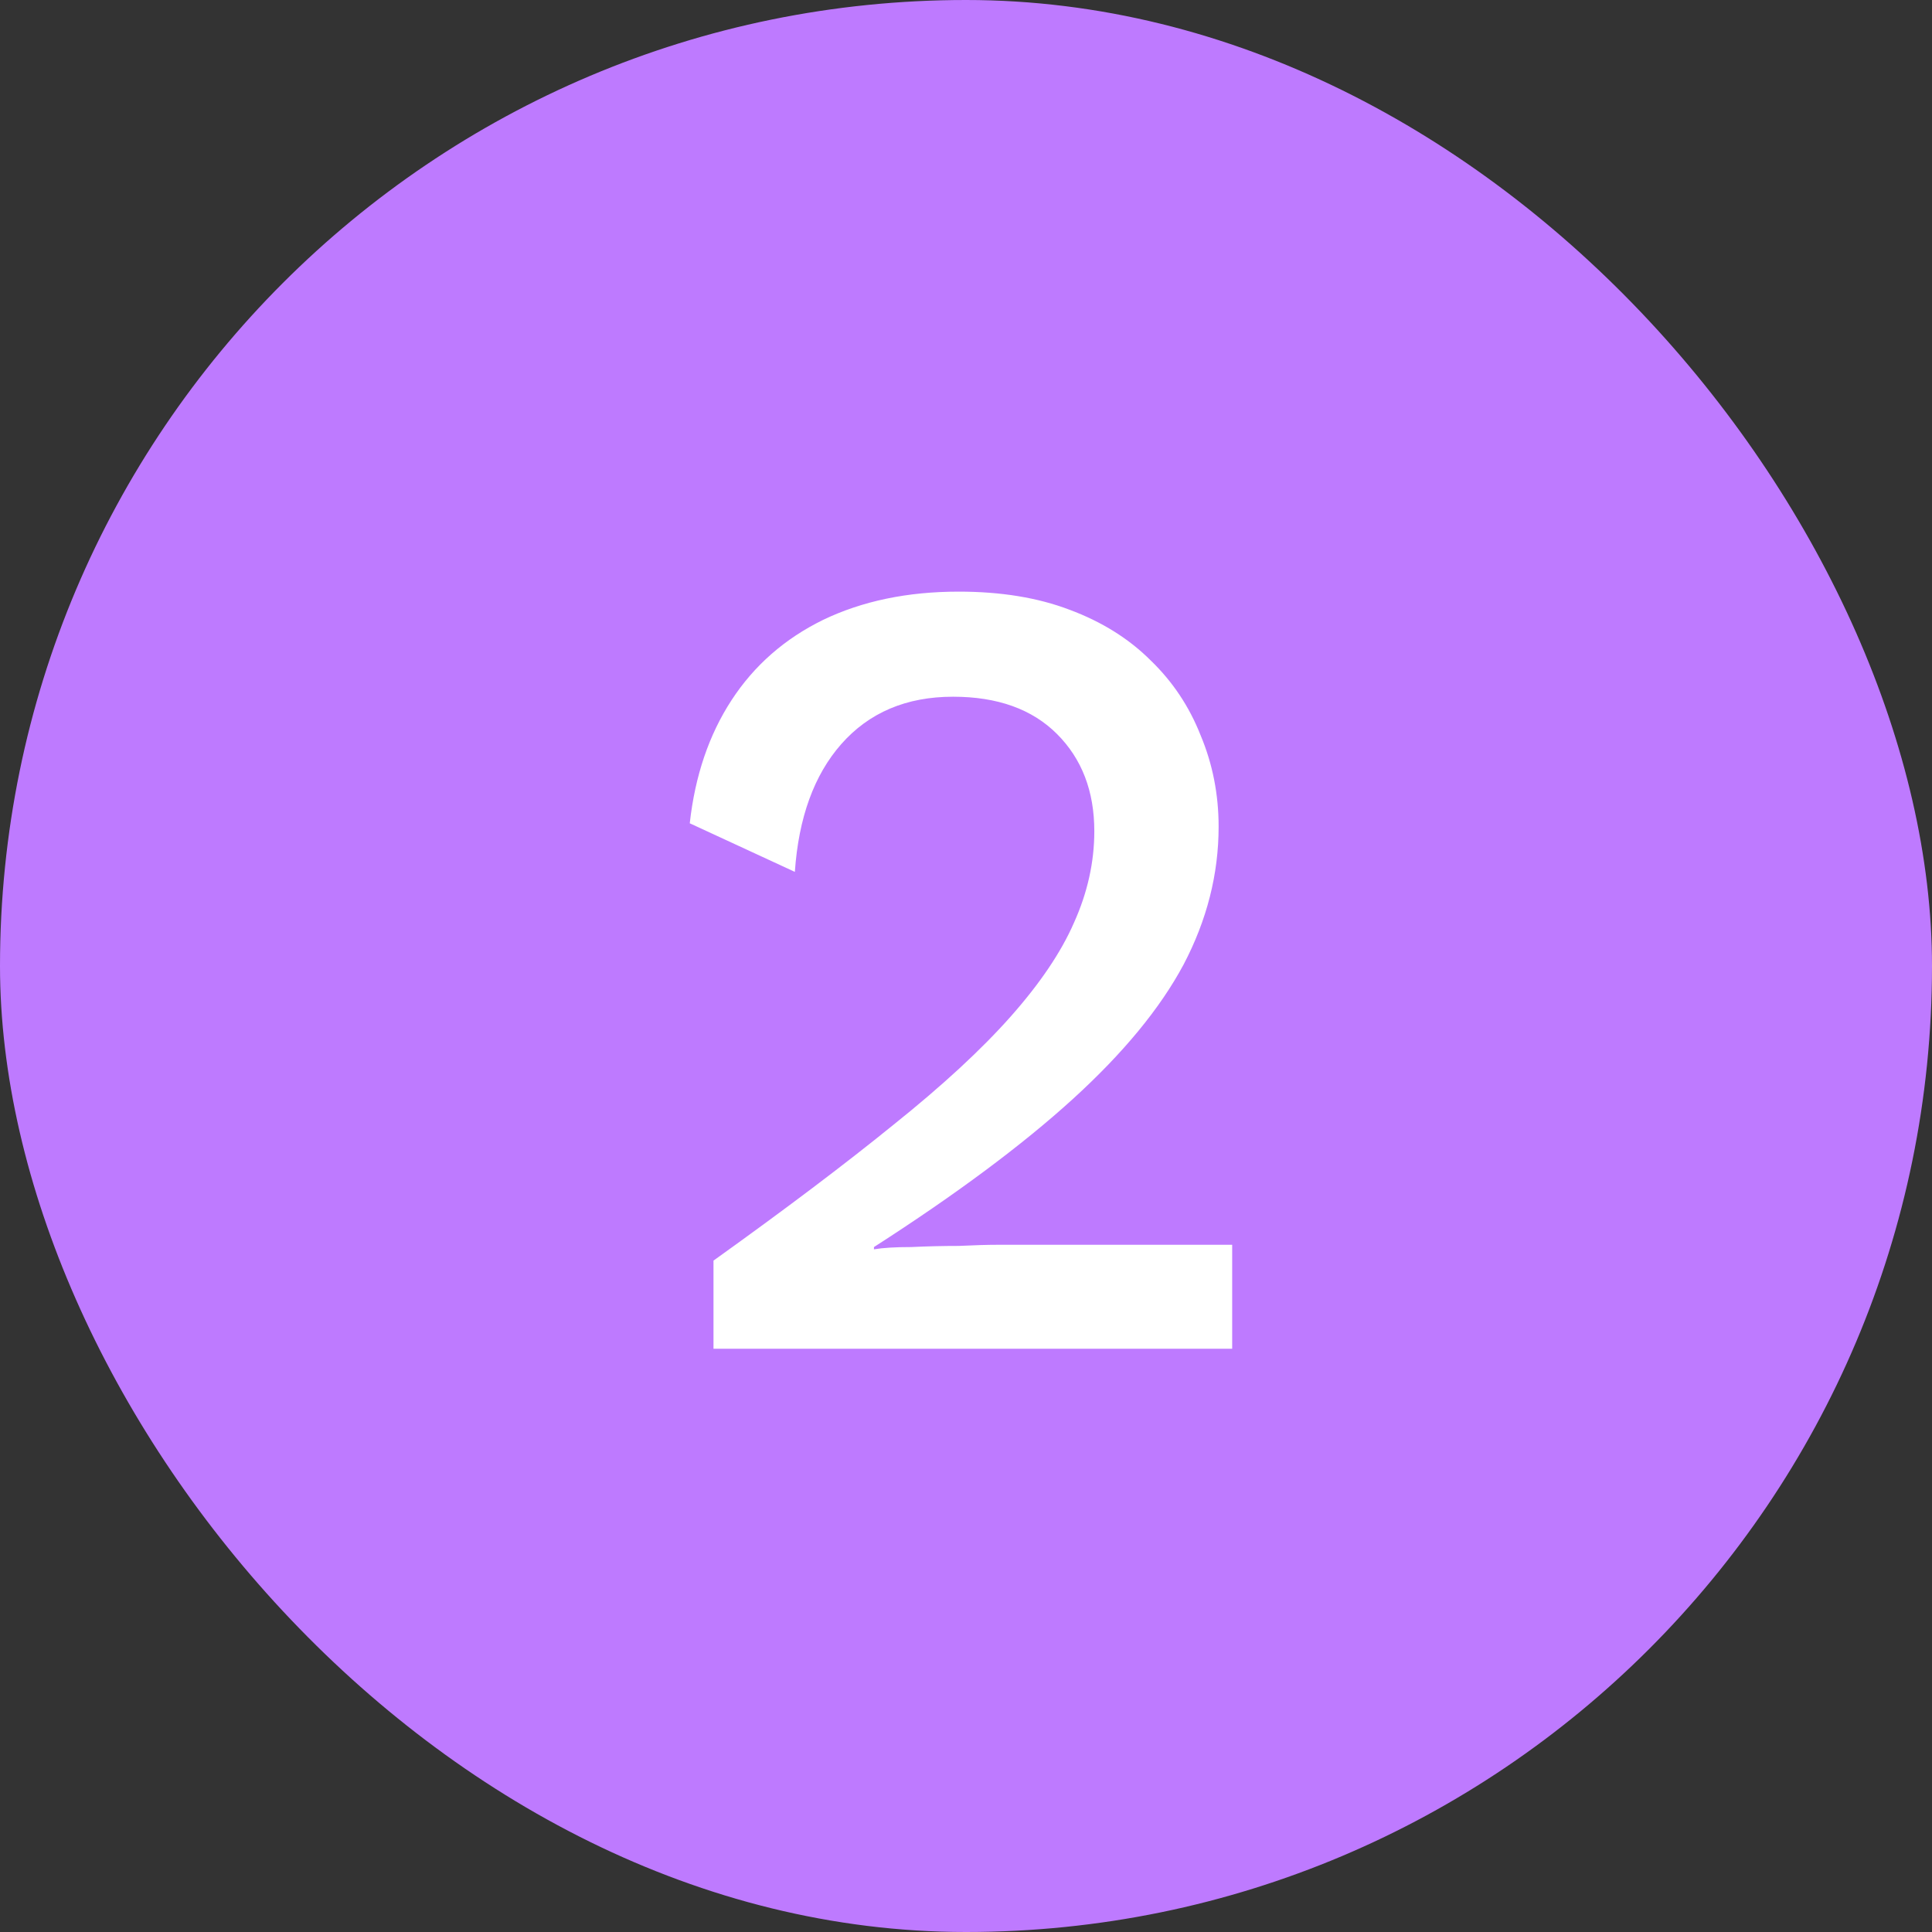
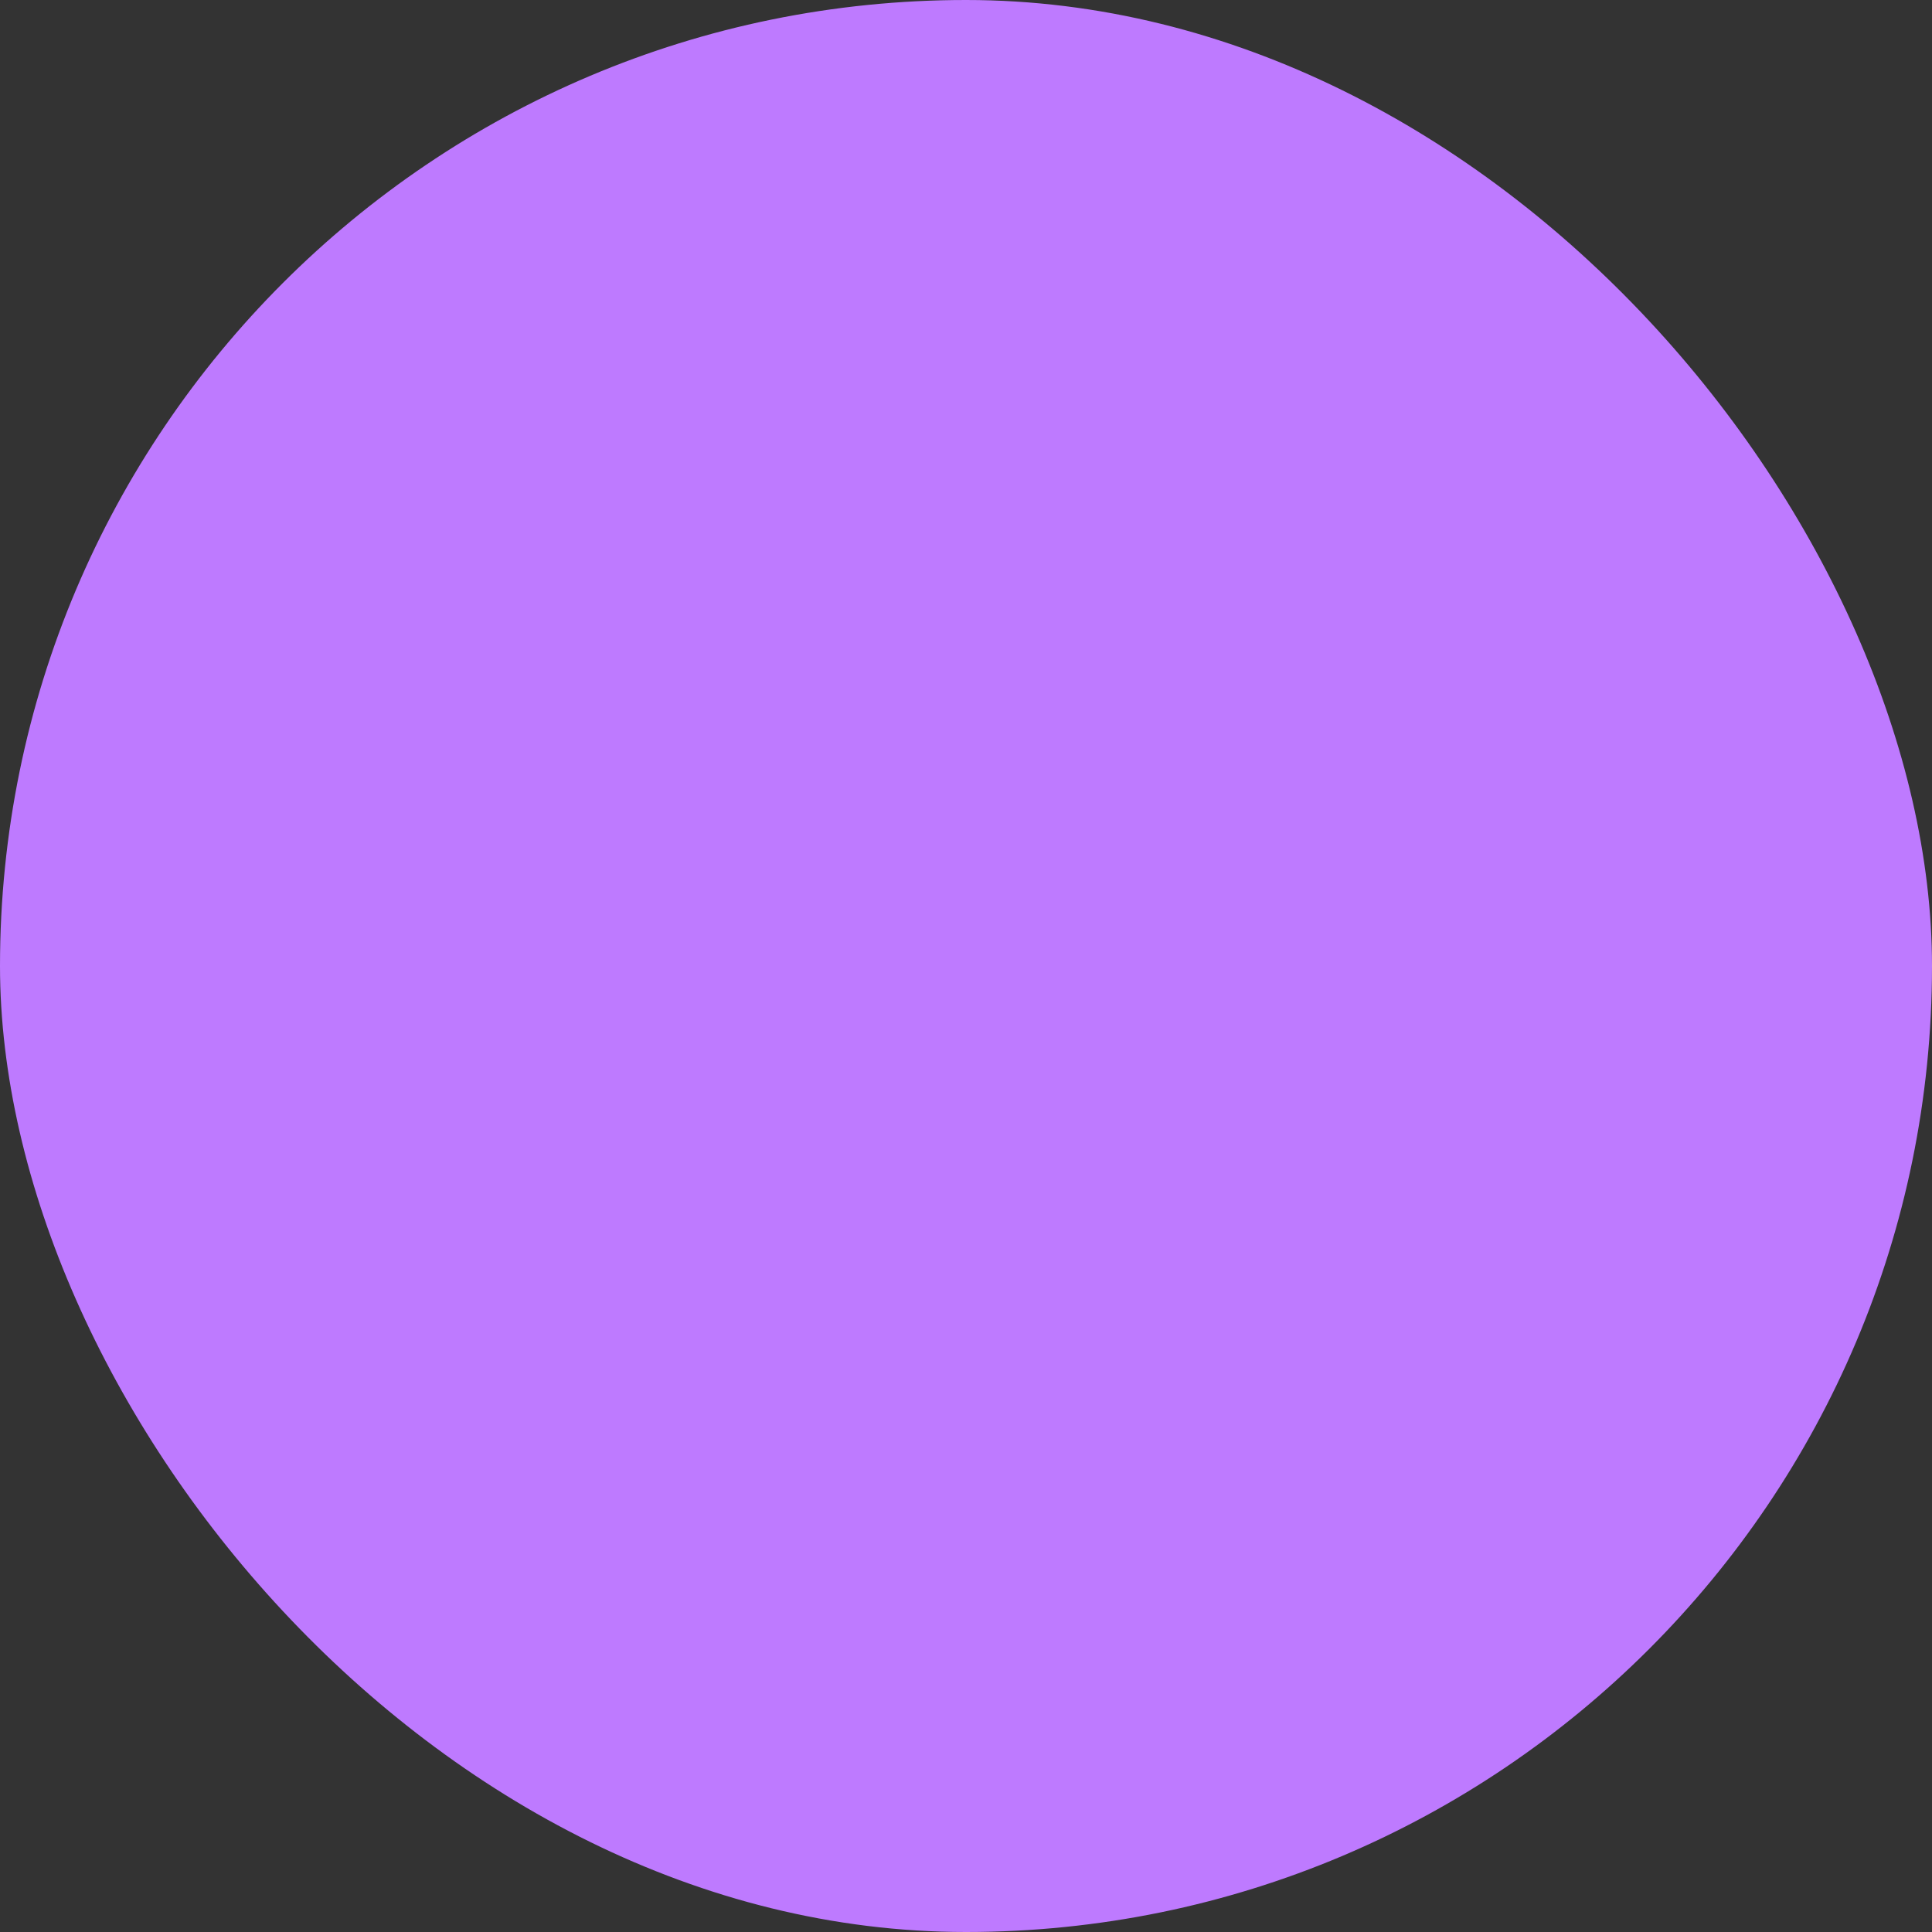
<svg xmlns="http://www.w3.org/2000/svg" width="106" height="106" viewBox="0 0 106 106" fill="none">
  <rect x="0" y="0" width="106" height="106" fill="#333333" stroke="none" />
  <rect width="106" height="106" rx="53" fill="#BE7AFF" />
-   <path d="M39.146 74V69.164C43.072 66.353 46.358 63.873 49.004 61.724C51.69 59.575 53.84 57.591 55.452 55.772C57.064 53.953 58.221 52.238 58.924 50.626C59.668 48.973 60.04 47.299 60.04 45.604C60.04 43.413 59.358 41.636 57.994 40.272C56.63 38.908 54.728 38.226 52.29 38.226C49.727 38.226 47.681 39.094 46.152 40.83C44.664 42.525 43.816 44.86 43.61 47.836L37.844 45.17C38.133 42.566 38.898 40.313 40.138 38.412C41.378 36.511 43.052 35.043 45.16 34.01C47.309 32.977 49.789 32.46 52.6 32.46C54.914 32.46 56.94 32.791 58.676 33.452C60.453 34.113 61.941 35.043 63.14 36.242C64.338 37.399 65.248 38.763 65.868 40.334C66.529 41.905 66.86 43.579 66.86 45.356C66.86 47.96 66.219 50.481 64.938 52.92C63.656 55.317 61.631 57.777 58.862 60.298C56.092 62.819 52.455 65.527 47.95 68.42V68.544C48.446 68.461 49.128 68.42 49.996 68.42C50.864 68.379 51.732 68.358 52.6 68.358C53.468 68.317 54.17 68.296 54.708 68.296H67.604V74H39.146Z" fill="white" />
</svg>